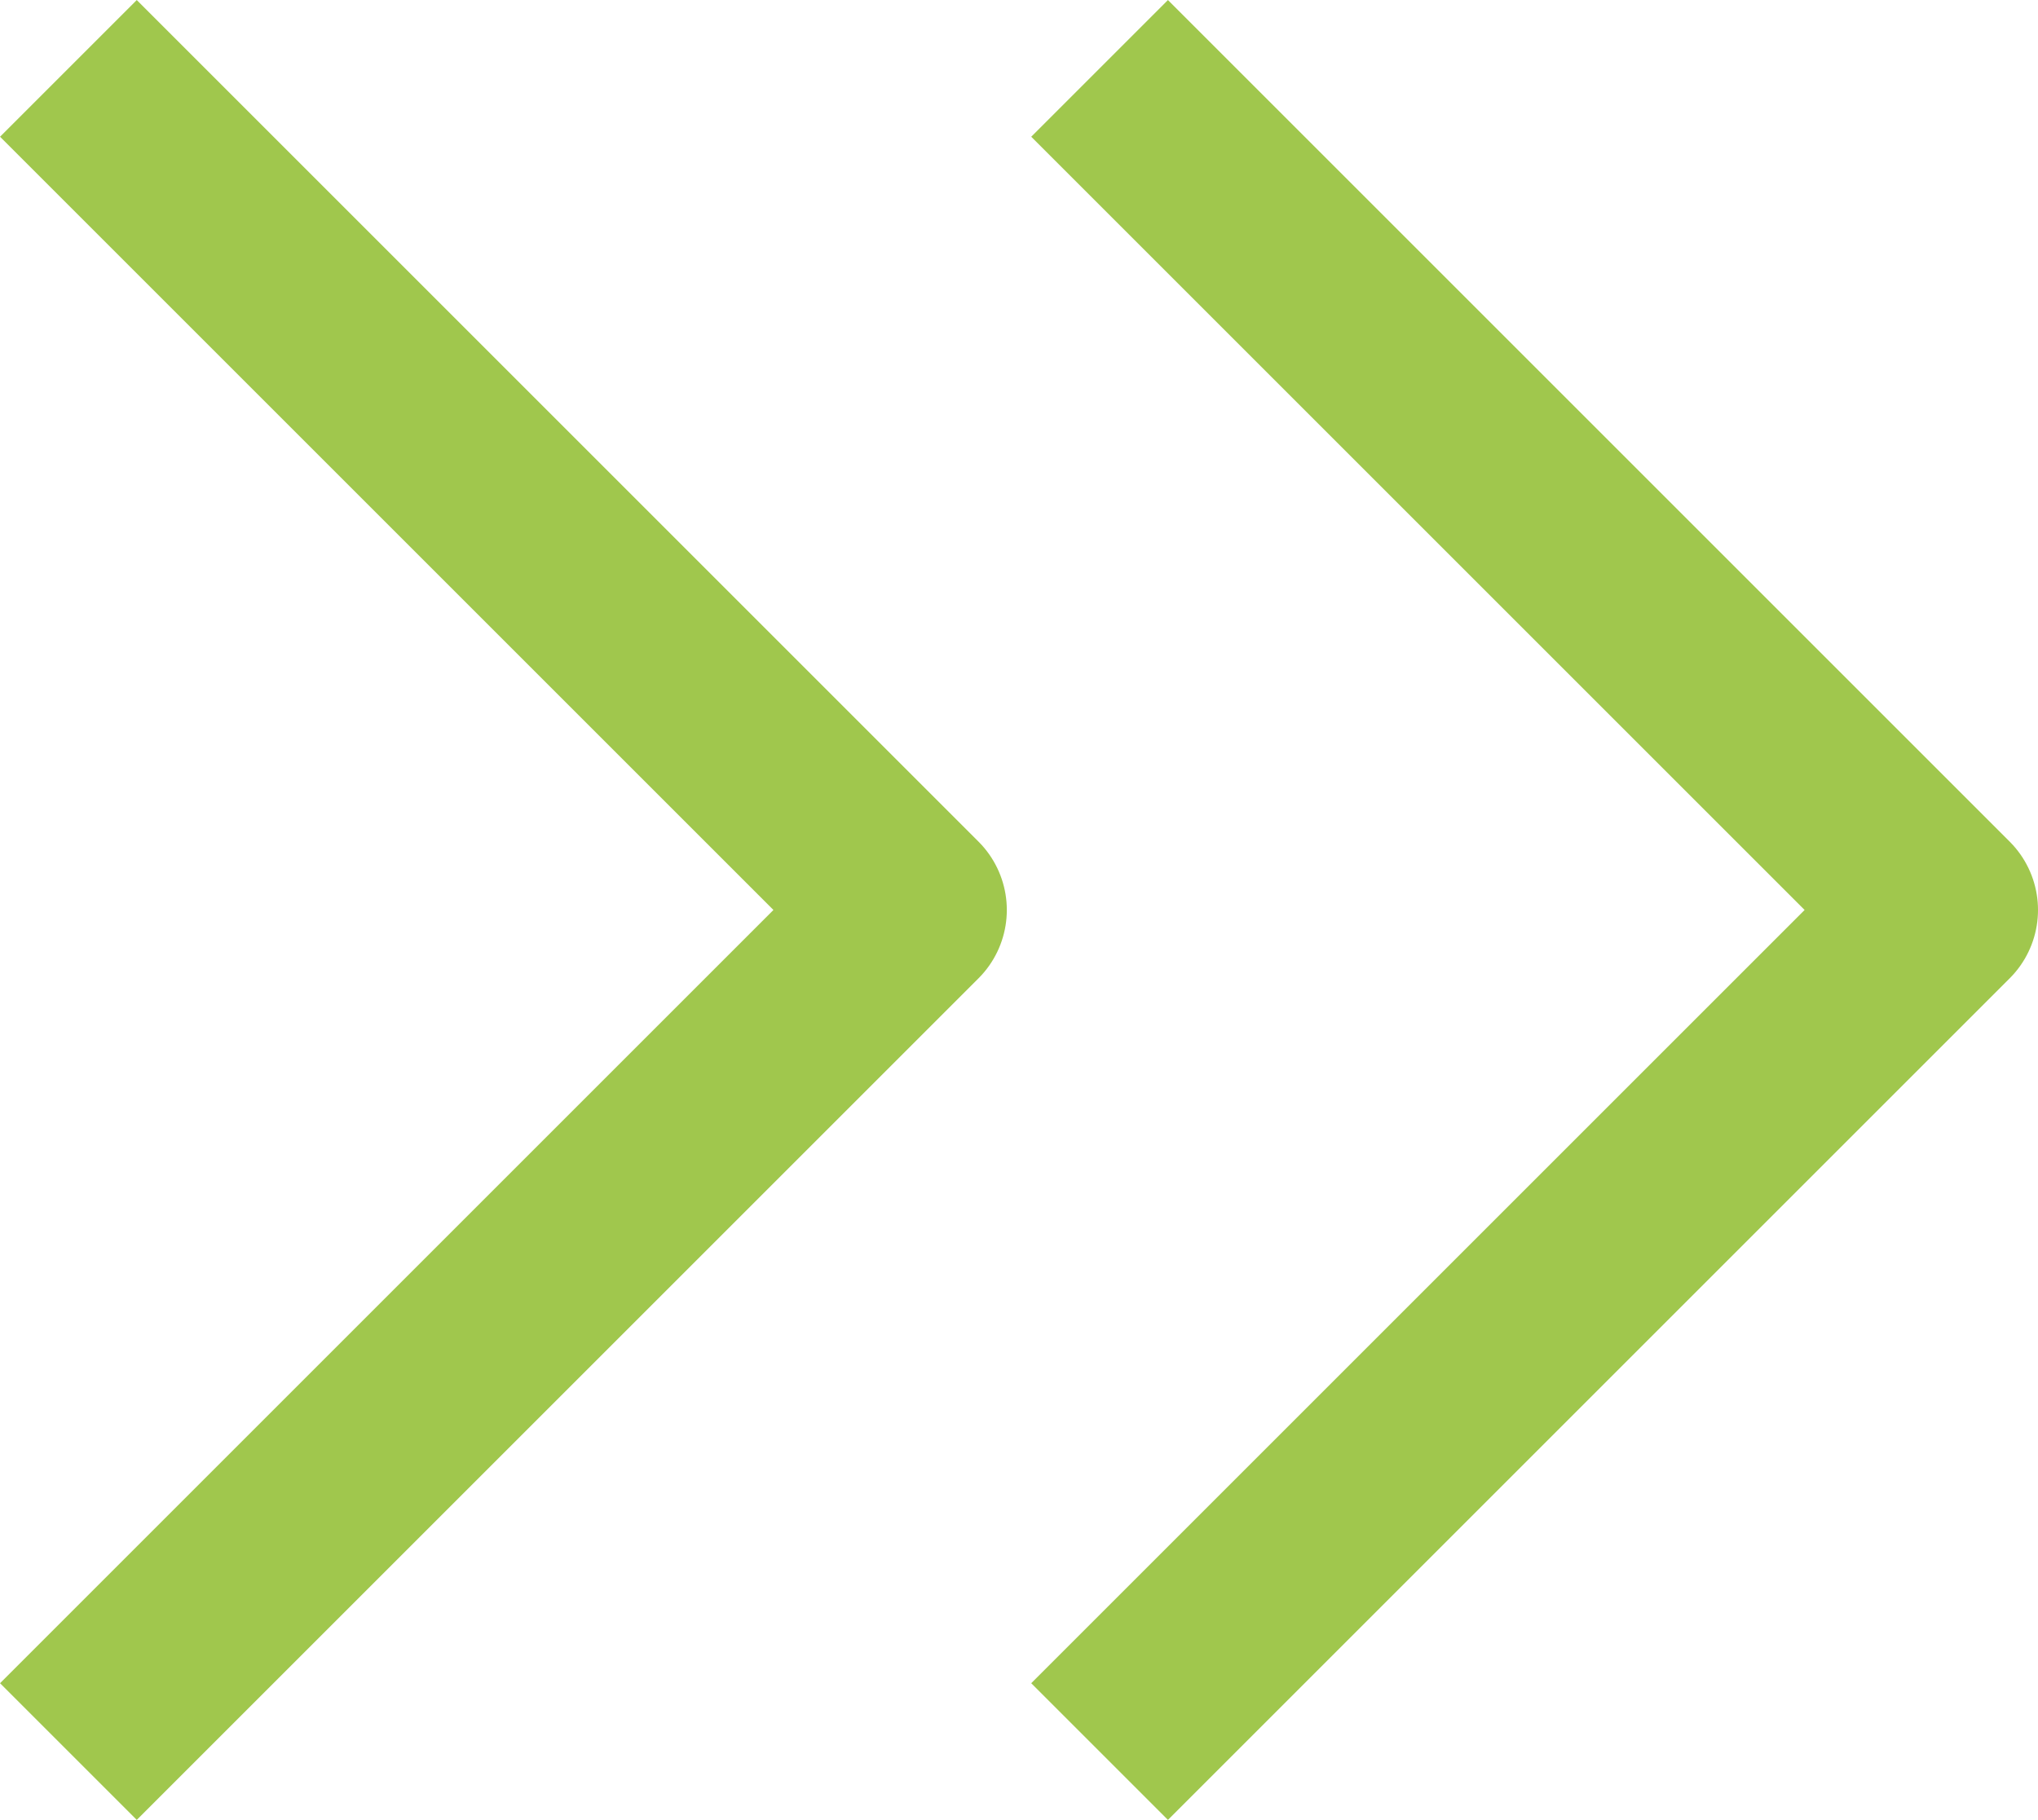
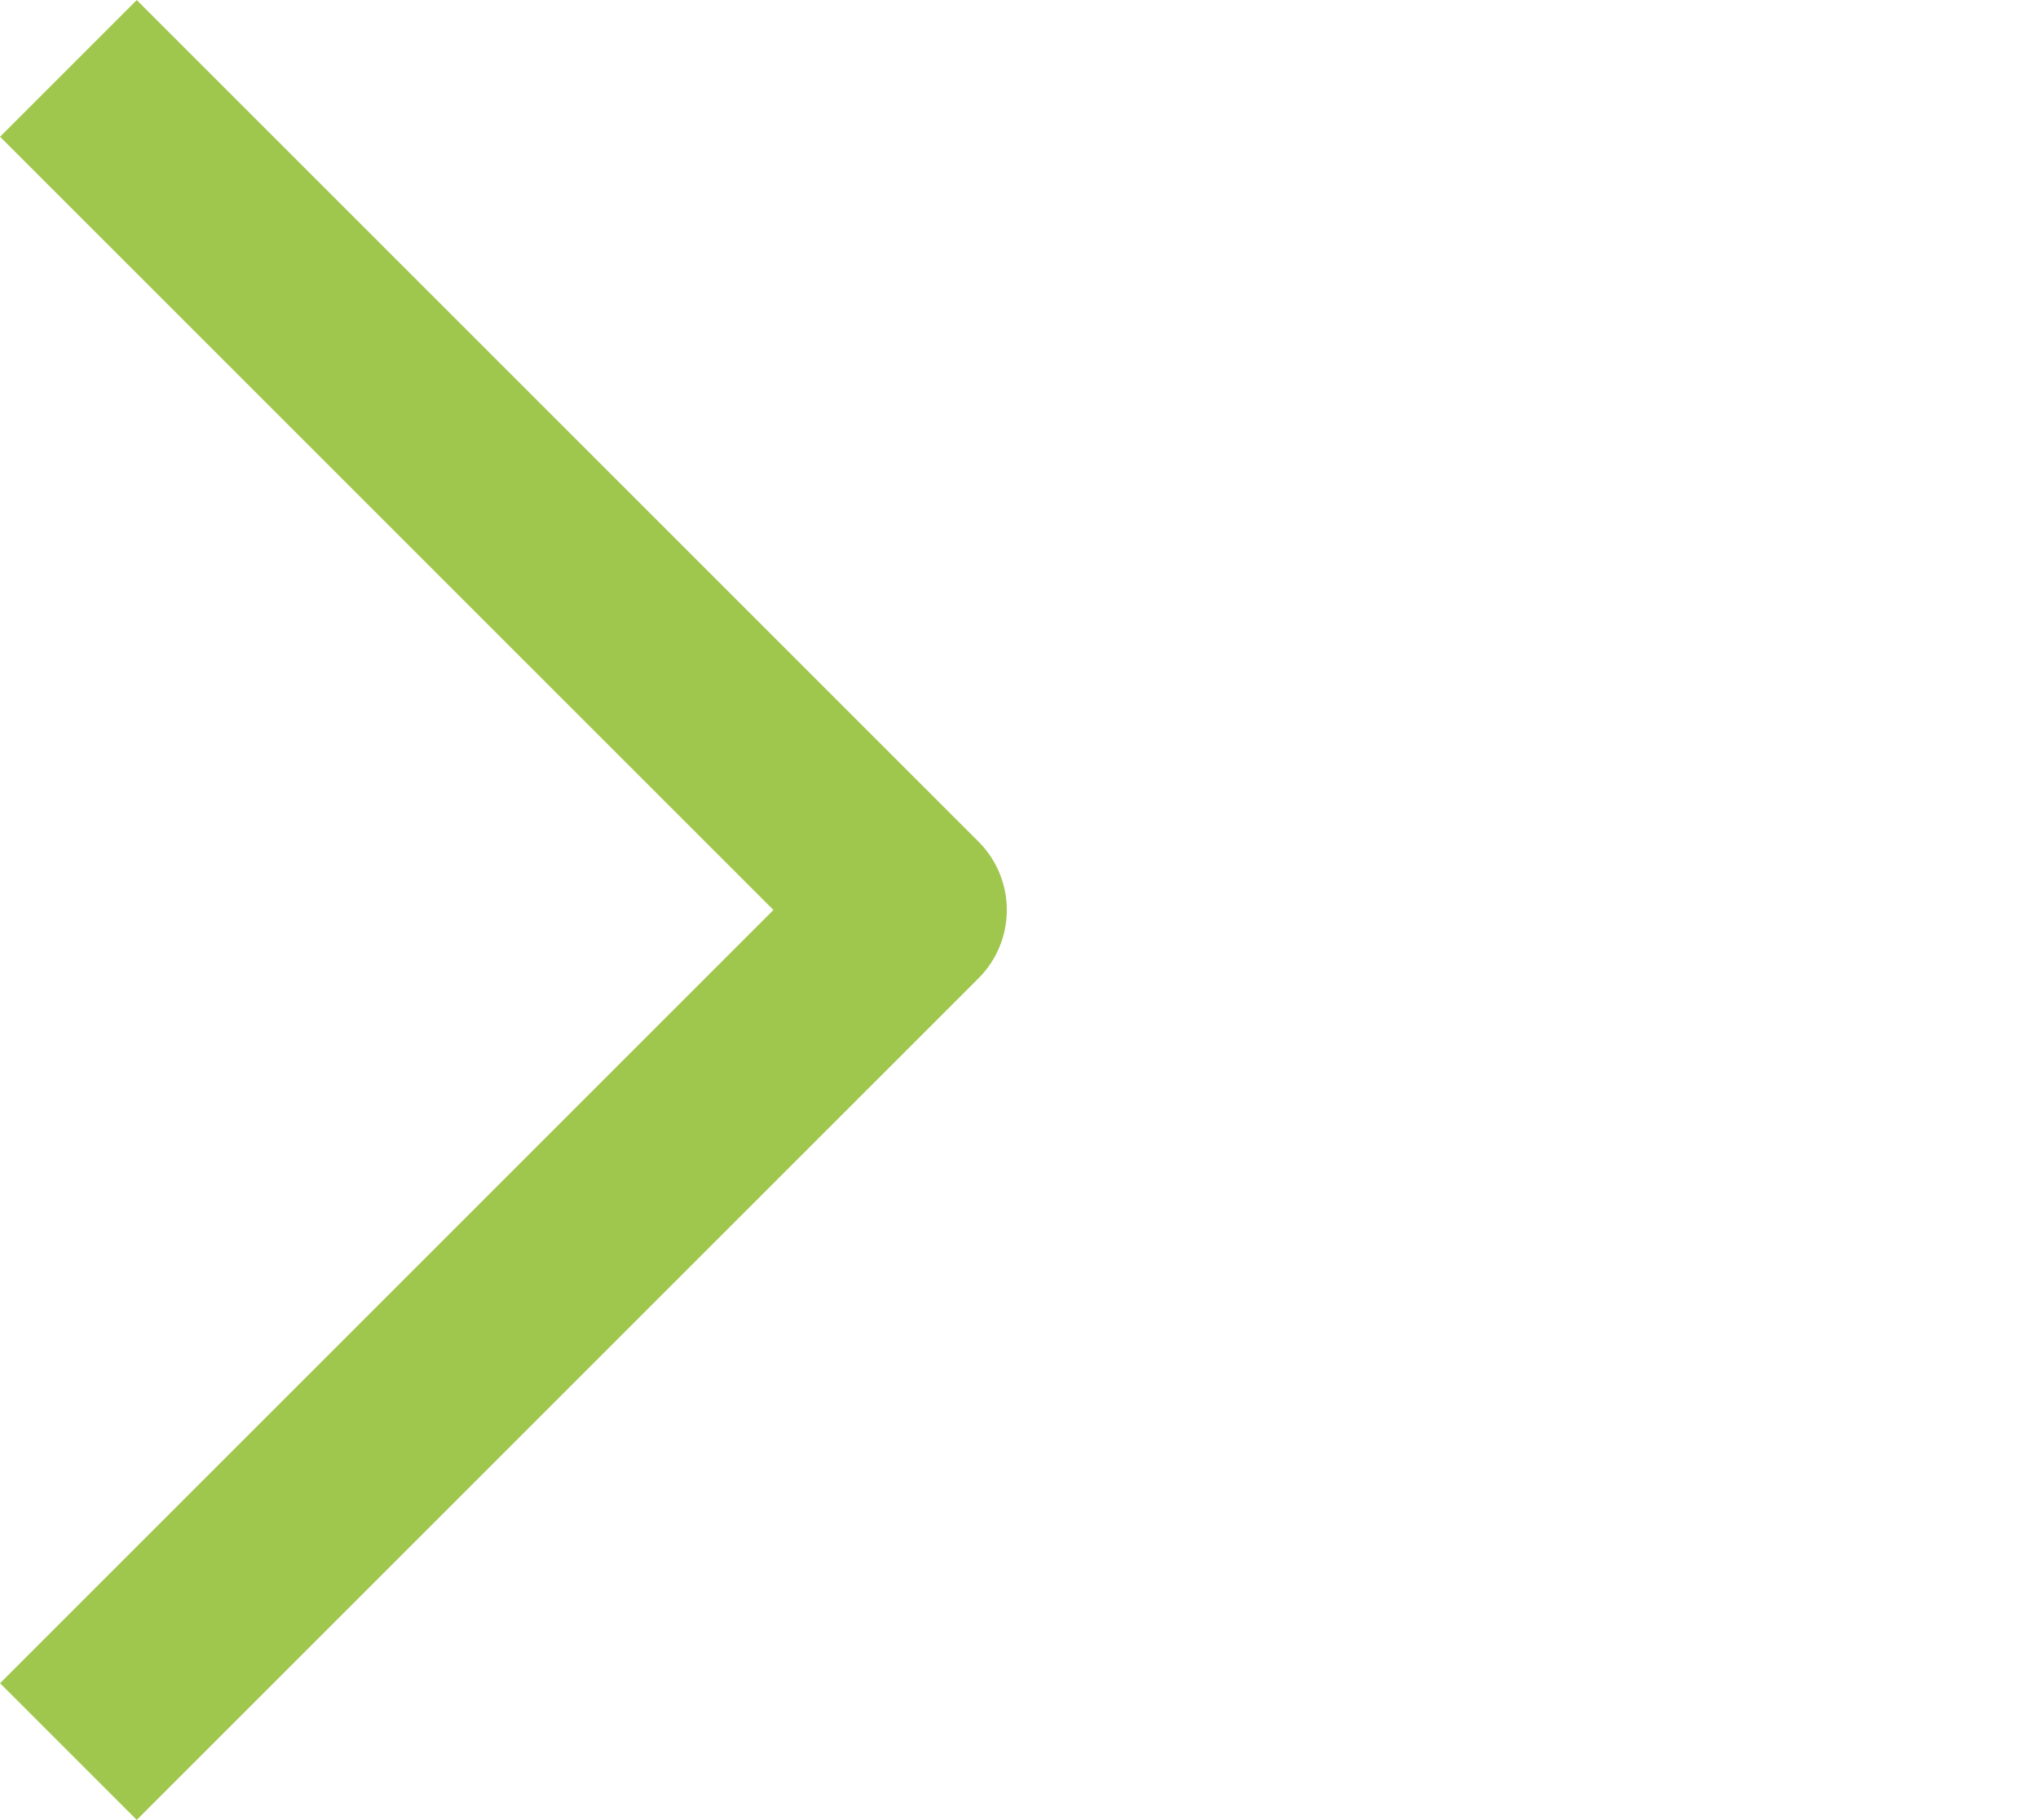
<svg xmlns="http://www.w3.org/2000/svg" width="15.811" height="14.121" viewBox="0 0 15.811 14.121">
  <g id="Group_1966" data-name="Group 1966" transform="translate(-1287.939 -240.939)">
    <g id="arrow-right_5_" data-name="arrow-right (5)" transform="translate(1278 237)">
      <path id="Path_956" data-name="Path 956" d="M12,5l6,6-6,6" transform="translate(-1)" fill="none" stroke="#A0C74D" stroke-linecap="square" stroke-linejoin="round" stroke-width="1.5" />
    </g>
    <g id="arrow-right_5_2" data-name="arrow-right (5)" transform="translate(1286 237)">
-       <path id="Path_956-2" data-name="Path 956" d="M12,5l6,6-6,6" transform="translate(-1)" fill="none" stroke="#A0C74D" stroke-linecap="square" stroke-linejoin="round" stroke-width="1.5" />
-     </g>
+       </g>
  </g>
</svg>